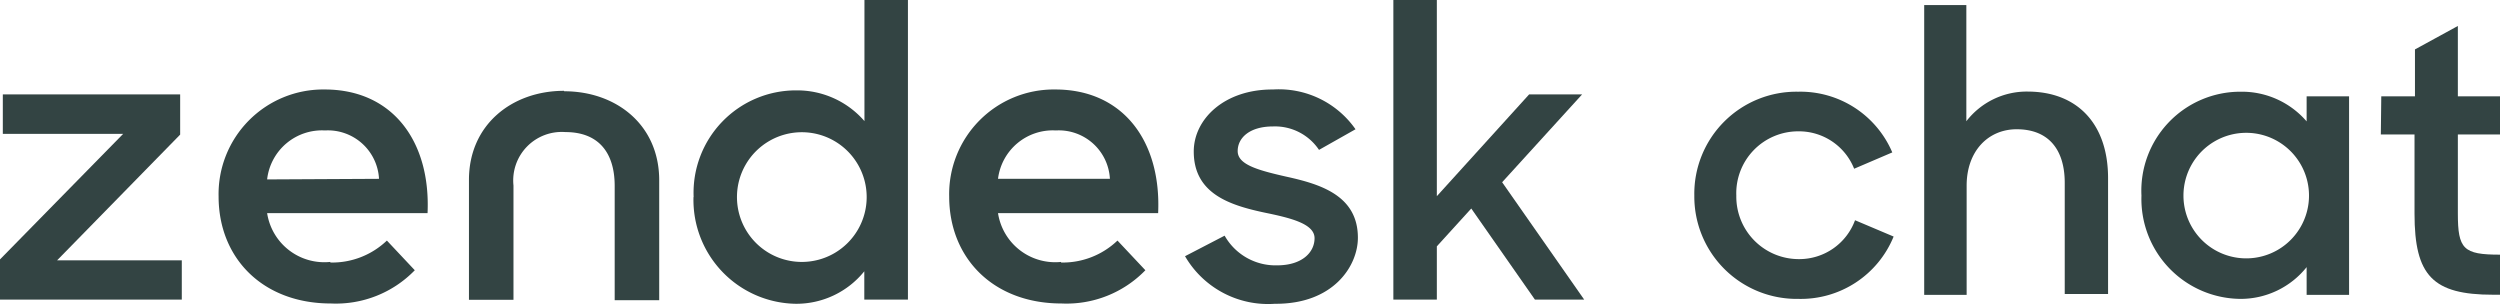
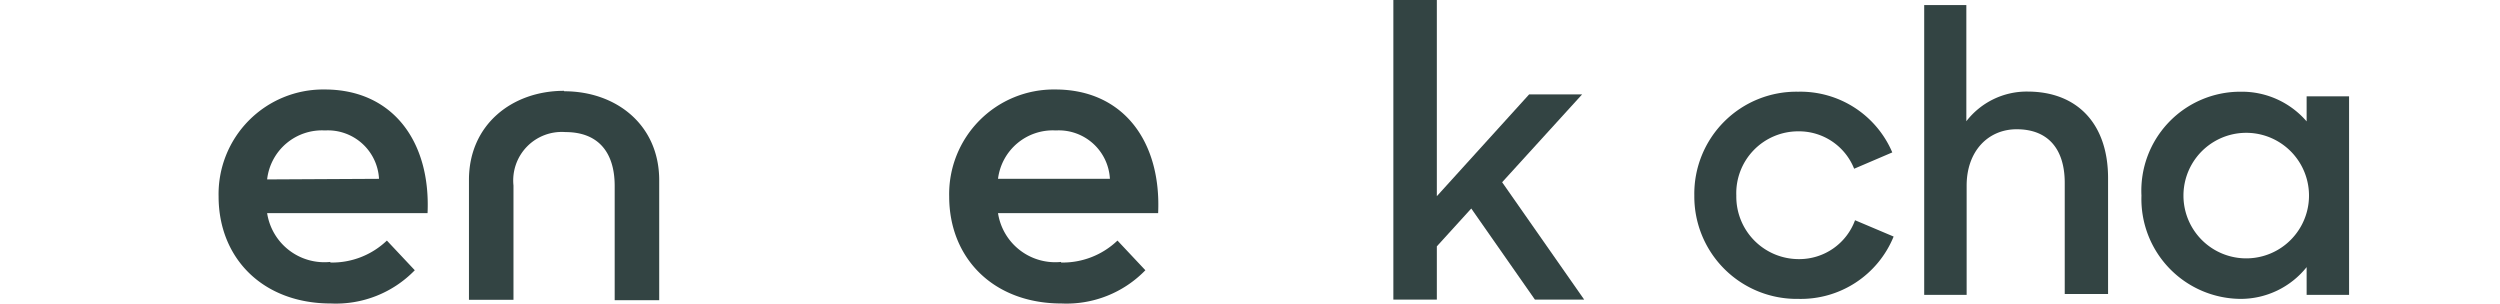
<svg xmlns="http://www.w3.org/2000/svg" viewBox="0 0 168.46 20.49">
  <defs>
    <style>.cls-1{fill:#334443;}</style>
  </defs>
  <title>zendesk-chat-logo</title>
  <g id="Layer_2" data-name="Layer 2">
    <g id="content">
-       <polygon class="cls-1" points="0.19 6.36 0.19 9.02 8.3 9.02 0 17.48 0 20.19 12.25 20.19 12.25 17.54 3.85 17.54 12.14 9.07 12.14 6.36 0.19 6.36" />
      <path class="cls-1" d="M22.27,17.69a5.34,5.34,0,0,0,3.8-1.48l1.88,2a7.4,7.4,0,0,1-5.65,2.24c-4.6,0-7.57-3.06-7.57-7.21a7.05,7.05,0,0,1,7.15-7.21c4.57,0,7.15,3.49,6.93,8.33H18a3.9,3.9,0,0,0,4.25,3.29m3.29-5.6a3.45,3.45,0,0,0-3.64-3.26A3.72,3.72,0,0,0,18,12.09Z" />
-       <path class="cls-1" d="M46.74,13.28a6.9,6.9,0,0,1,6.92-7.19,6,6,0,0,1,4.59,2.07V0h2.93V20.19H58.24V18.28a5.88,5.88,0,0,1-4.62,2.19,7,7,0,0,1-6.89-7.19m11.67,0a4.37,4.37,0,1,0-8.74,0,4.37,4.37,0,1,0,8.74,0" />
      <path class="cls-1" d="M71.5,17.69a5.34,5.34,0,0,0,3.8-1.48l1.88,2a7.4,7.4,0,0,1-5.65,2.24c-4.6,0-7.57-3.06-7.57-7.21a7.05,7.05,0,0,1,7.15-7.21c4.57,0,7.15,3.49,6.93,8.33H67.25a3.9,3.9,0,0,0,4.25,3.29m3.29-5.6a3.45,3.45,0,0,0-3.64-3.26,3.72,3.72,0,0,0-3.9,3.26Z" />
-       <path class="cls-1" d="M79.86,17.26l2.66-1.38a3.94,3.94,0,0,0,3.54,2c1.66,0,2.52-.86,2.52-1.83s-1.6-1.36-3.35-1.72c-2.35-.5-4.79-1.27-4.79-4.12,0-2.19,2.07-4.2,5.34-4.18a6.3,6.3,0,0,1,5.56,2.68L88.88,10.1a3.57,3.57,0,0,0-3.1-1.58c-1.58,0-2.38.77-2.38,1.66s1.27,1.27,3.26,1.72c2.27.5,4.84,1.25,4.84,4.12,0,1.91-1.66,4.48-5.59,4.45a6.47,6.47,0,0,1-6.06-3.21" />
      <polygon class="cls-1" points="99.14 14.05 96.82 16.6 96.82 20.19 93.89 20.19 93.89 0 96.82 0 96.82 13.22 103.04 6.36 106.61 6.36 101.22 12.28 106.75 20.19 103.43 20.19 99.14 14.05" />
      <path class="cls-1" d="M38,6.12c-3.48,0-6.4,2.27-6.4,6v8.08h3v-7.7A3.27,3.27,0,0,1,38.1,8.9c2.21,0,3.32,1.36,3.32,3.63v7.7h3V12.15c0-3.76-2.92-6-6.4-6" />
      <path class="cls-1" d="M114.17,13.18a6.88,6.88,0,0,1,7-7,6.73,6.73,0,0,1,6.34,4.09l-2.57,1.1a4,4,0,0,0-3.77-2.52A4.17,4.17,0,0,0,117,13.18a4.21,4.21,0,0,0,4.23,4.28A4,4,0,0,0,125,14.84l2.6,1.1a6.75,6.75,0,0,1-6.42,4.2A6.9,6.9,0,0,1,114.17,13.18Z" />
      <path class="cls-1" d="M129.66.34h2.84V8.17a5.14,5.14,0,0,1,4.12-2c3.37,0,5.43,2.19,5.43,5.83v7.81h-2.92V12.32c0-2.22-1.07-3.61-3.24-3.61-1.9,0-3.37,1.45-3.37,3.8v7.36h-2.86Z" />
      <path class="cls-1" d="M144.3,13.18a6.67,6.67,0,0,1,6.69-7,5.76,5.76,0,0,1,4.44,2V6.49h2.86V19.87h-2.86V18A5.69,5.69,0,0,1,151,20.14,6.73,6.73,0,0,1,144.3,13.18Zm11.29,0a4.23,4.23,0,1,0-8.46,0,4.23,4.23,0,1,0,8.46,0Z" />
-       <path class="cls-1" d="M160.46,6.49h2.27V3.33l2.89-1.58V6.49h2.84V9.06h-2.84v5.32c0,2.41.37,2.78,2.84,2.78v2.7H168c-4.07,0-5.3-1.28-5.3-5.46V9.06h-2.27Z" />
    </g>
  </g>
</svg>